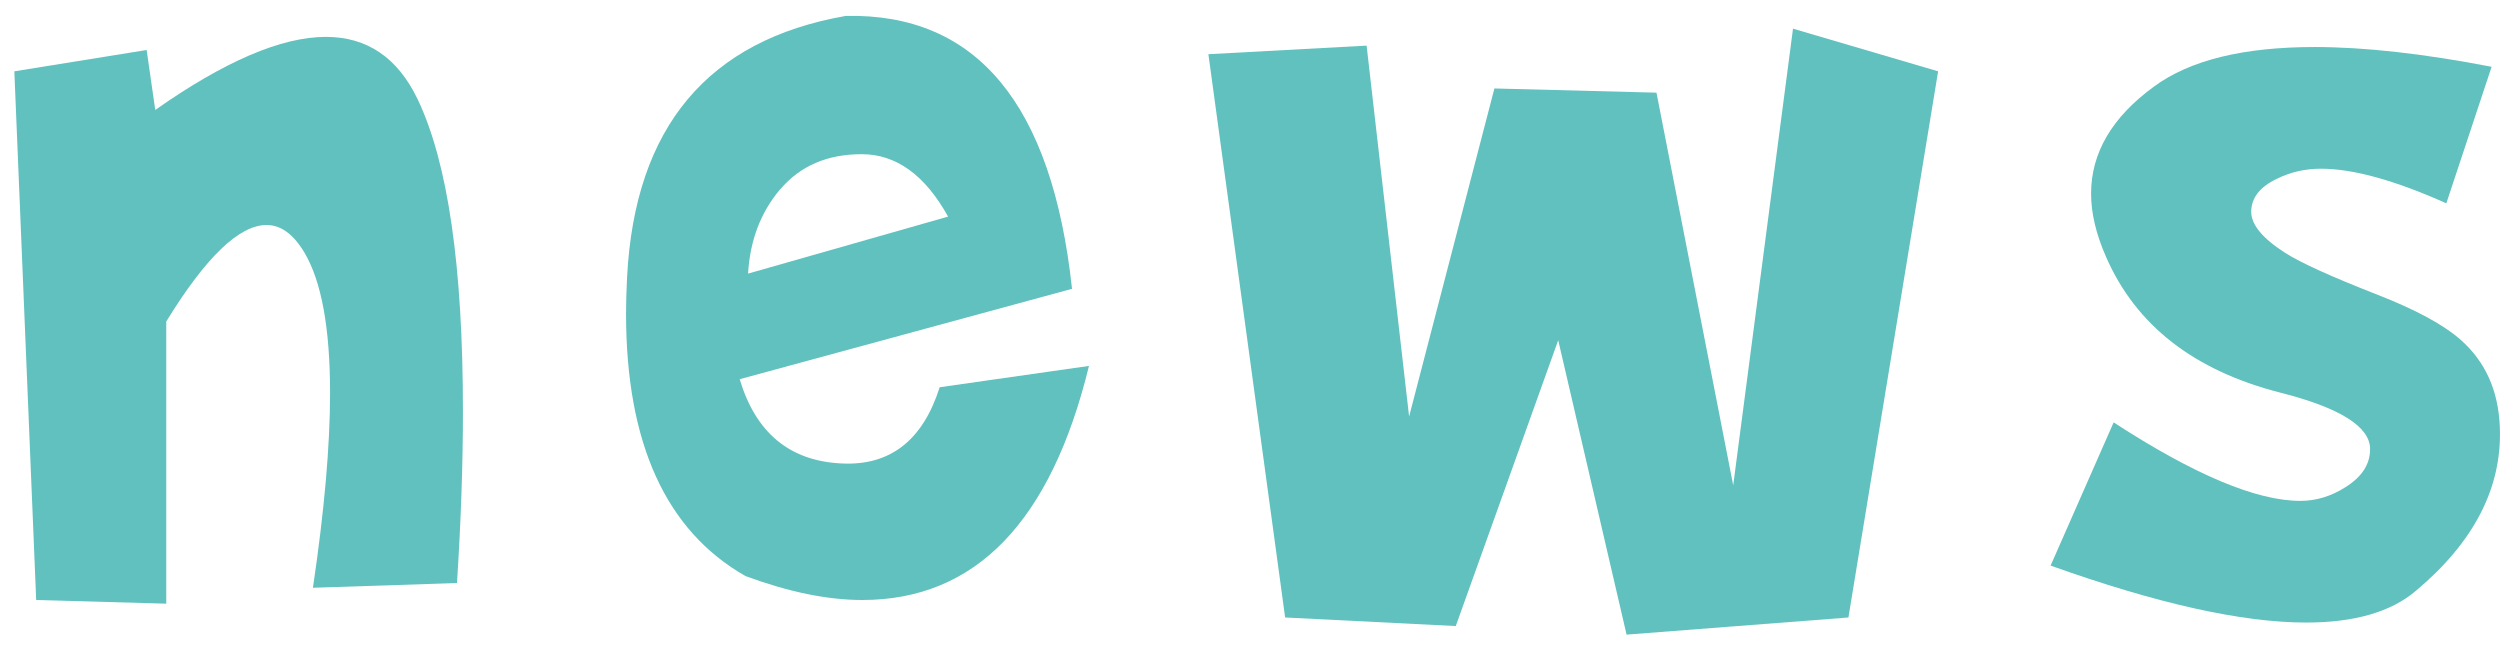
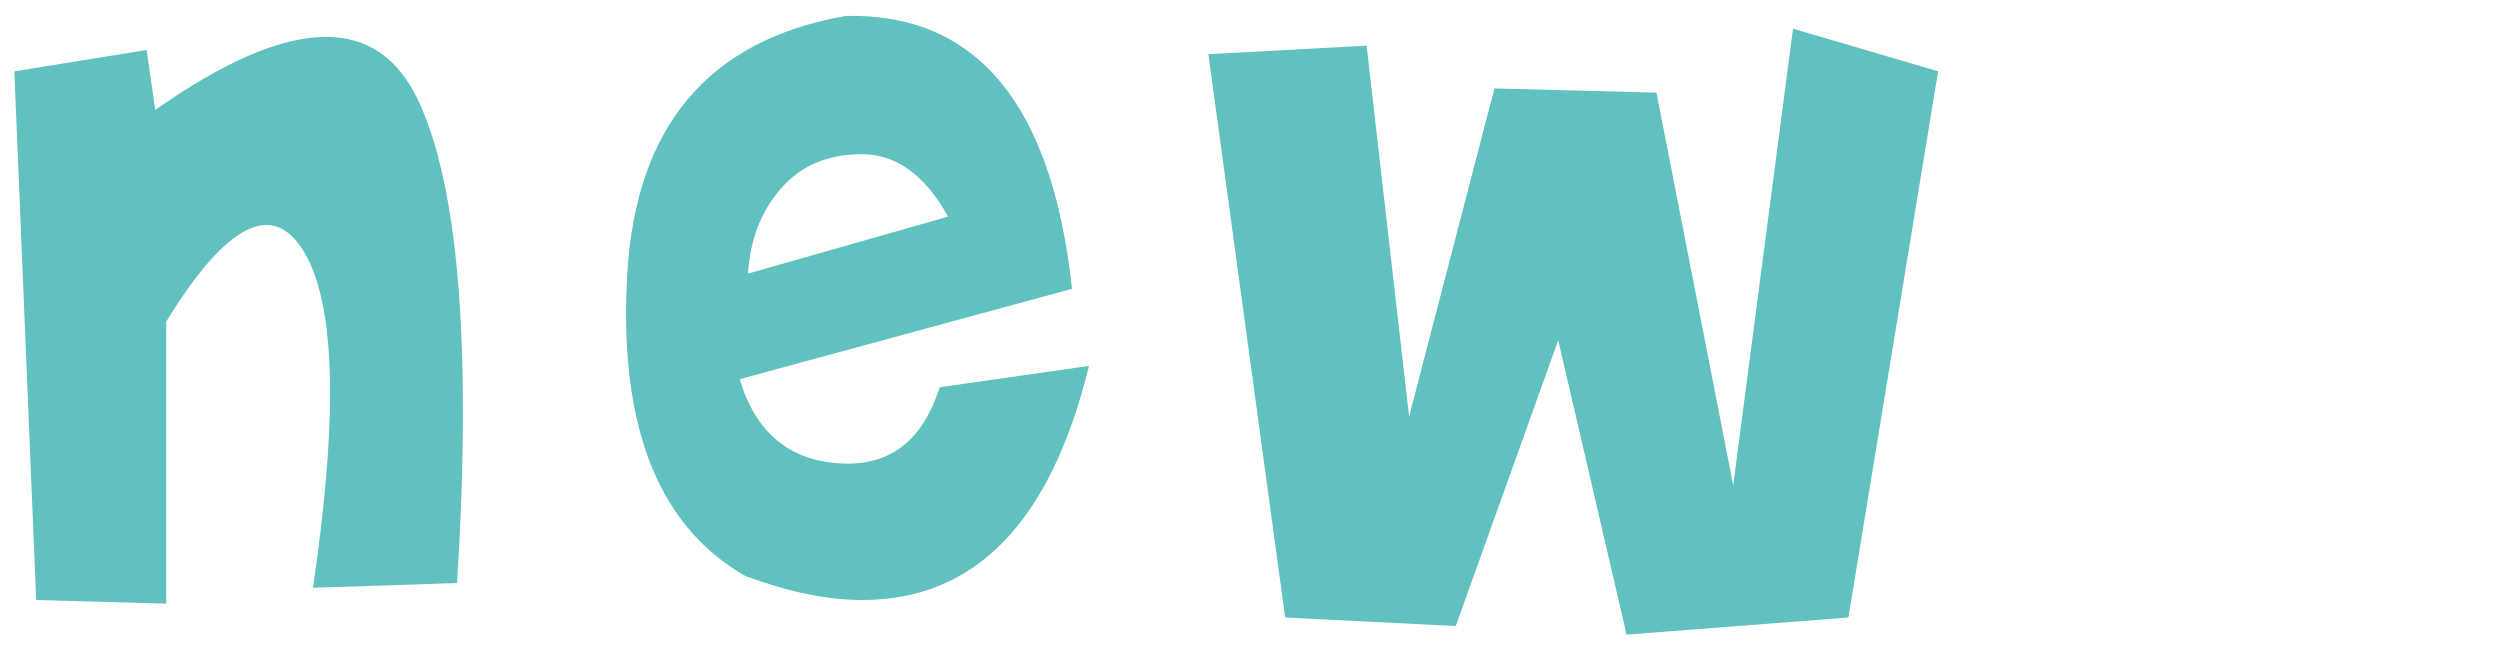
<svg xmlns="http://www.w3.org/2000/svg" width="143" height="37" viewBox="0 0 143 37" fill="none">
  <path d="M8.39 2.87L8.88 6.29C12.85 3.5 16.1 2.11 18.64 2.11C21 2.11 22.75 3.3 23.89 5.68C25.62 9.3 26.48 15.25 26.48 23.53C26.48 26.5 26.37 29.77 26.14 33.35L17.9 33.62C18.55 29.23 18.88 25.51 18.88 22.48C18.88 18.78 18.39 16.1 17.42 14.46C16.79 13.4 16.07 12.87 15.25 12.87C13.68 12.87 11.77 14.71 9.51 18.39V34.53L2.07 34.32L0.82 4.08L8.39 2.86V2.87Z" fill="#61C1BE" />
  <path d="M42.31 21.69C43.23 24.76 45.17 26.37 48.14 26.51C50.91 26.65 52.78 25.2 53.75 22.15L62.29 20.93C60.11 29.86 55.79 34.32 49.32 34.32C47.33 34.32 45.1 33.86 42.64 32.95C38.08 30.35 35.81 25.34 35.81 17.94C35.81 17.31 35.83 16.61 35.87 15.83C36.32 7.27 40.49 2.29 48.38 0.91C55.86 0.75 60.18 5.95 61.32 16.52L42.31 21.69ZM44.64 10.81C43.51 12.14 42.9 13.75 42.79 15.65L54.23 12.39C52.91 10.01 51.26 8.82 49.29 8.82C47.32 8.82 45.77 9.49 44.64 10.82V10.81Z" fill="#61C1BE" />
  <path d="M80.6 23.83L85.48 5.06L94.75 5.3L99.14 27.76L102.56 1.64L110.86 4.08L105.73 35.32L93.04 36.3L89.13 19.46L83.27 35.81L73.51 35.32L69.12 3.1L78.17 2.61L80.6 23.82V23.83Z" fill="#61C1BE" />
-   <path d="M117.3 32.34L120.9 24.16C125.5 27.15 129.06 28.65 131.58 28.65C132.48 28.65 133.34 28.39 134.17 27.86C135.11 27.27 135.57 26.55 135.57 25.69C135.57 24.41 133.86 23.33 130.44 22.46C125.5 21.2 122.17 18.61 120.46 14.68C119.89 13.38 119.61 12.18 119.61 11.08C119.61 8.74 120.81 6.7 123.21 4.95C125.26 3.44 128.33 2.69 132.39 2.69C135.26 2.69 138.63 3.07 142.52 3.82L139.93 11.63C136.98 10.31 134.59 9.65 132.76 9.65C131.86 9.65 131.02 9.84 130.23 10.23C129.25 10.7 128.77 11.33 128.77 12.12C128.77 12.85 129.42 13.64 130.72 14.47C131.62 15.04 133.36 15.83 135.97 16.85C138.17 17.71 139.75 18.56 140.73 19.42C142.15 20.66 142.91 22.33 142.99 24.43C143.13 27.87 141.53 31 138.17 33.81C136.75 35.01 134.66 35.61 131.91 35.61C128.23 35.61 123.36 34.52 117.29 32.35L117.3 32.34Z" fill="#61C1BE" />
</svg>